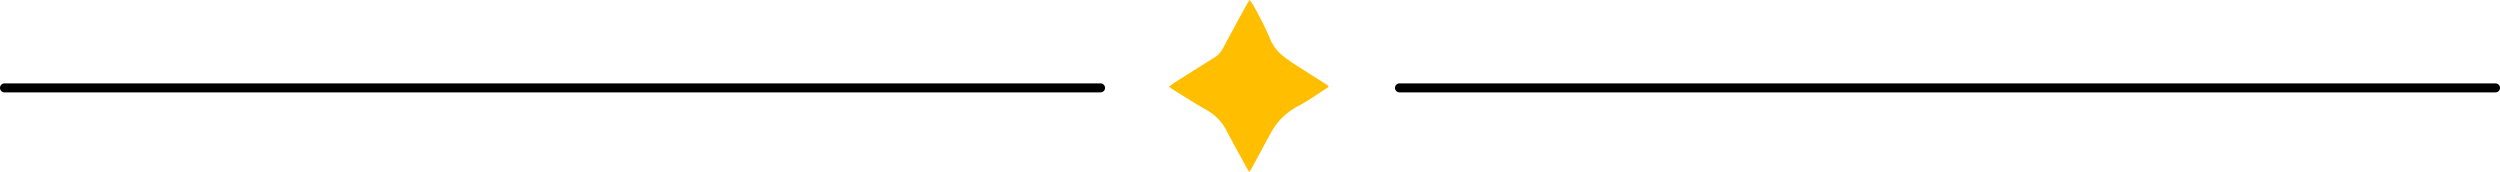
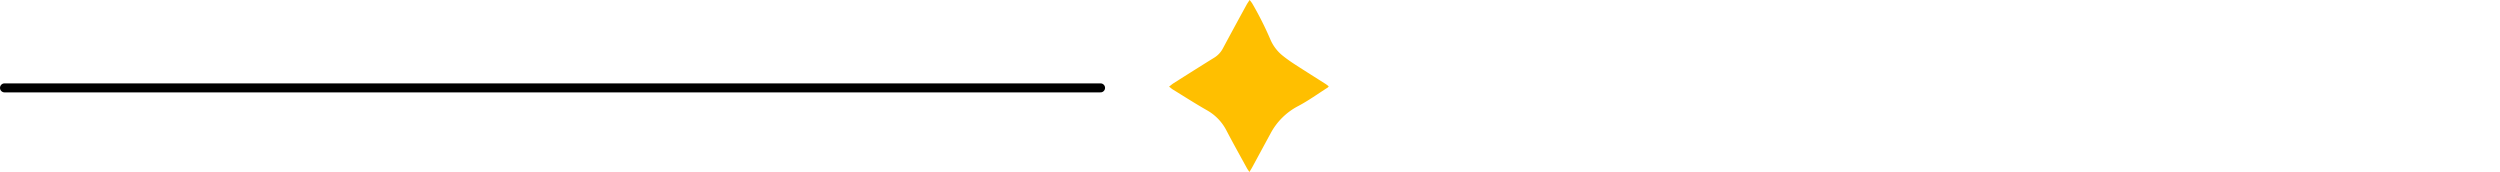
<svg xmlns="http://www.w3.org/2000/svg" width="277.213" height="19.073" viewBox="0 0 277.213 19.073">
  <g id="Group_22177" data-name="Group 22177" transform="translate(-16551.523 -4616.813)">
    <line id="Line_265" data-name="Line 265" x2="121.534" transform="translate(16552.023 4626.557)" fill="none" stroke="#000" stroke-linecap="round" stroke-width="1" />
-     <line id="Line_266" data-name="Line 266" x2="121.534" transform="translate(16706.703 4626.557)" fill="none" stroke="#000" stroke-linecap="round" stroke-width="1" />
    <path id="Path_10059" data-name="Path 10059" d="M34.509,9.875c-.053.067-.077.119-.117.144-1.084.691-2.133,1.449-3.266,2.048a7.246,7.246,0,0,0-3.061,3.022c-.68,1.249-1.355,2.5-2.034,3.752-.088.161-.187.317-.319.541-.121-.184-.212-.3-.282-.43-.757-1.383-1.529-2.759-2.259-4.157A5.392,5.392,0,0,0,21,12.535c-1.281-.729-2.523-1.527-3.779-2.3-.125-.077-.235-.179-.417-.32.209-.159.356-.289.52-.392,1.493-.944,2.984-1.89,4.487-2.818a2.656,2.656,0,0,0,.964-1.04Q24.075,3.243,25.4.831c.086-.158.192-.3.331-.522a3.426,3.426,0,0,1,.286.373,36.732,36.732,0,0,1,1.992,3.944A4.647,4.647,0,0,0,29.5,6.563c.429.34.884.651,1.344.948,1.095.707,2.2,1.4,3.3,2.1.125.08.239.176.365.269" transform="translate(16664.354 4616.503)" fill="#ffbf00" />
  </g>
</svg>